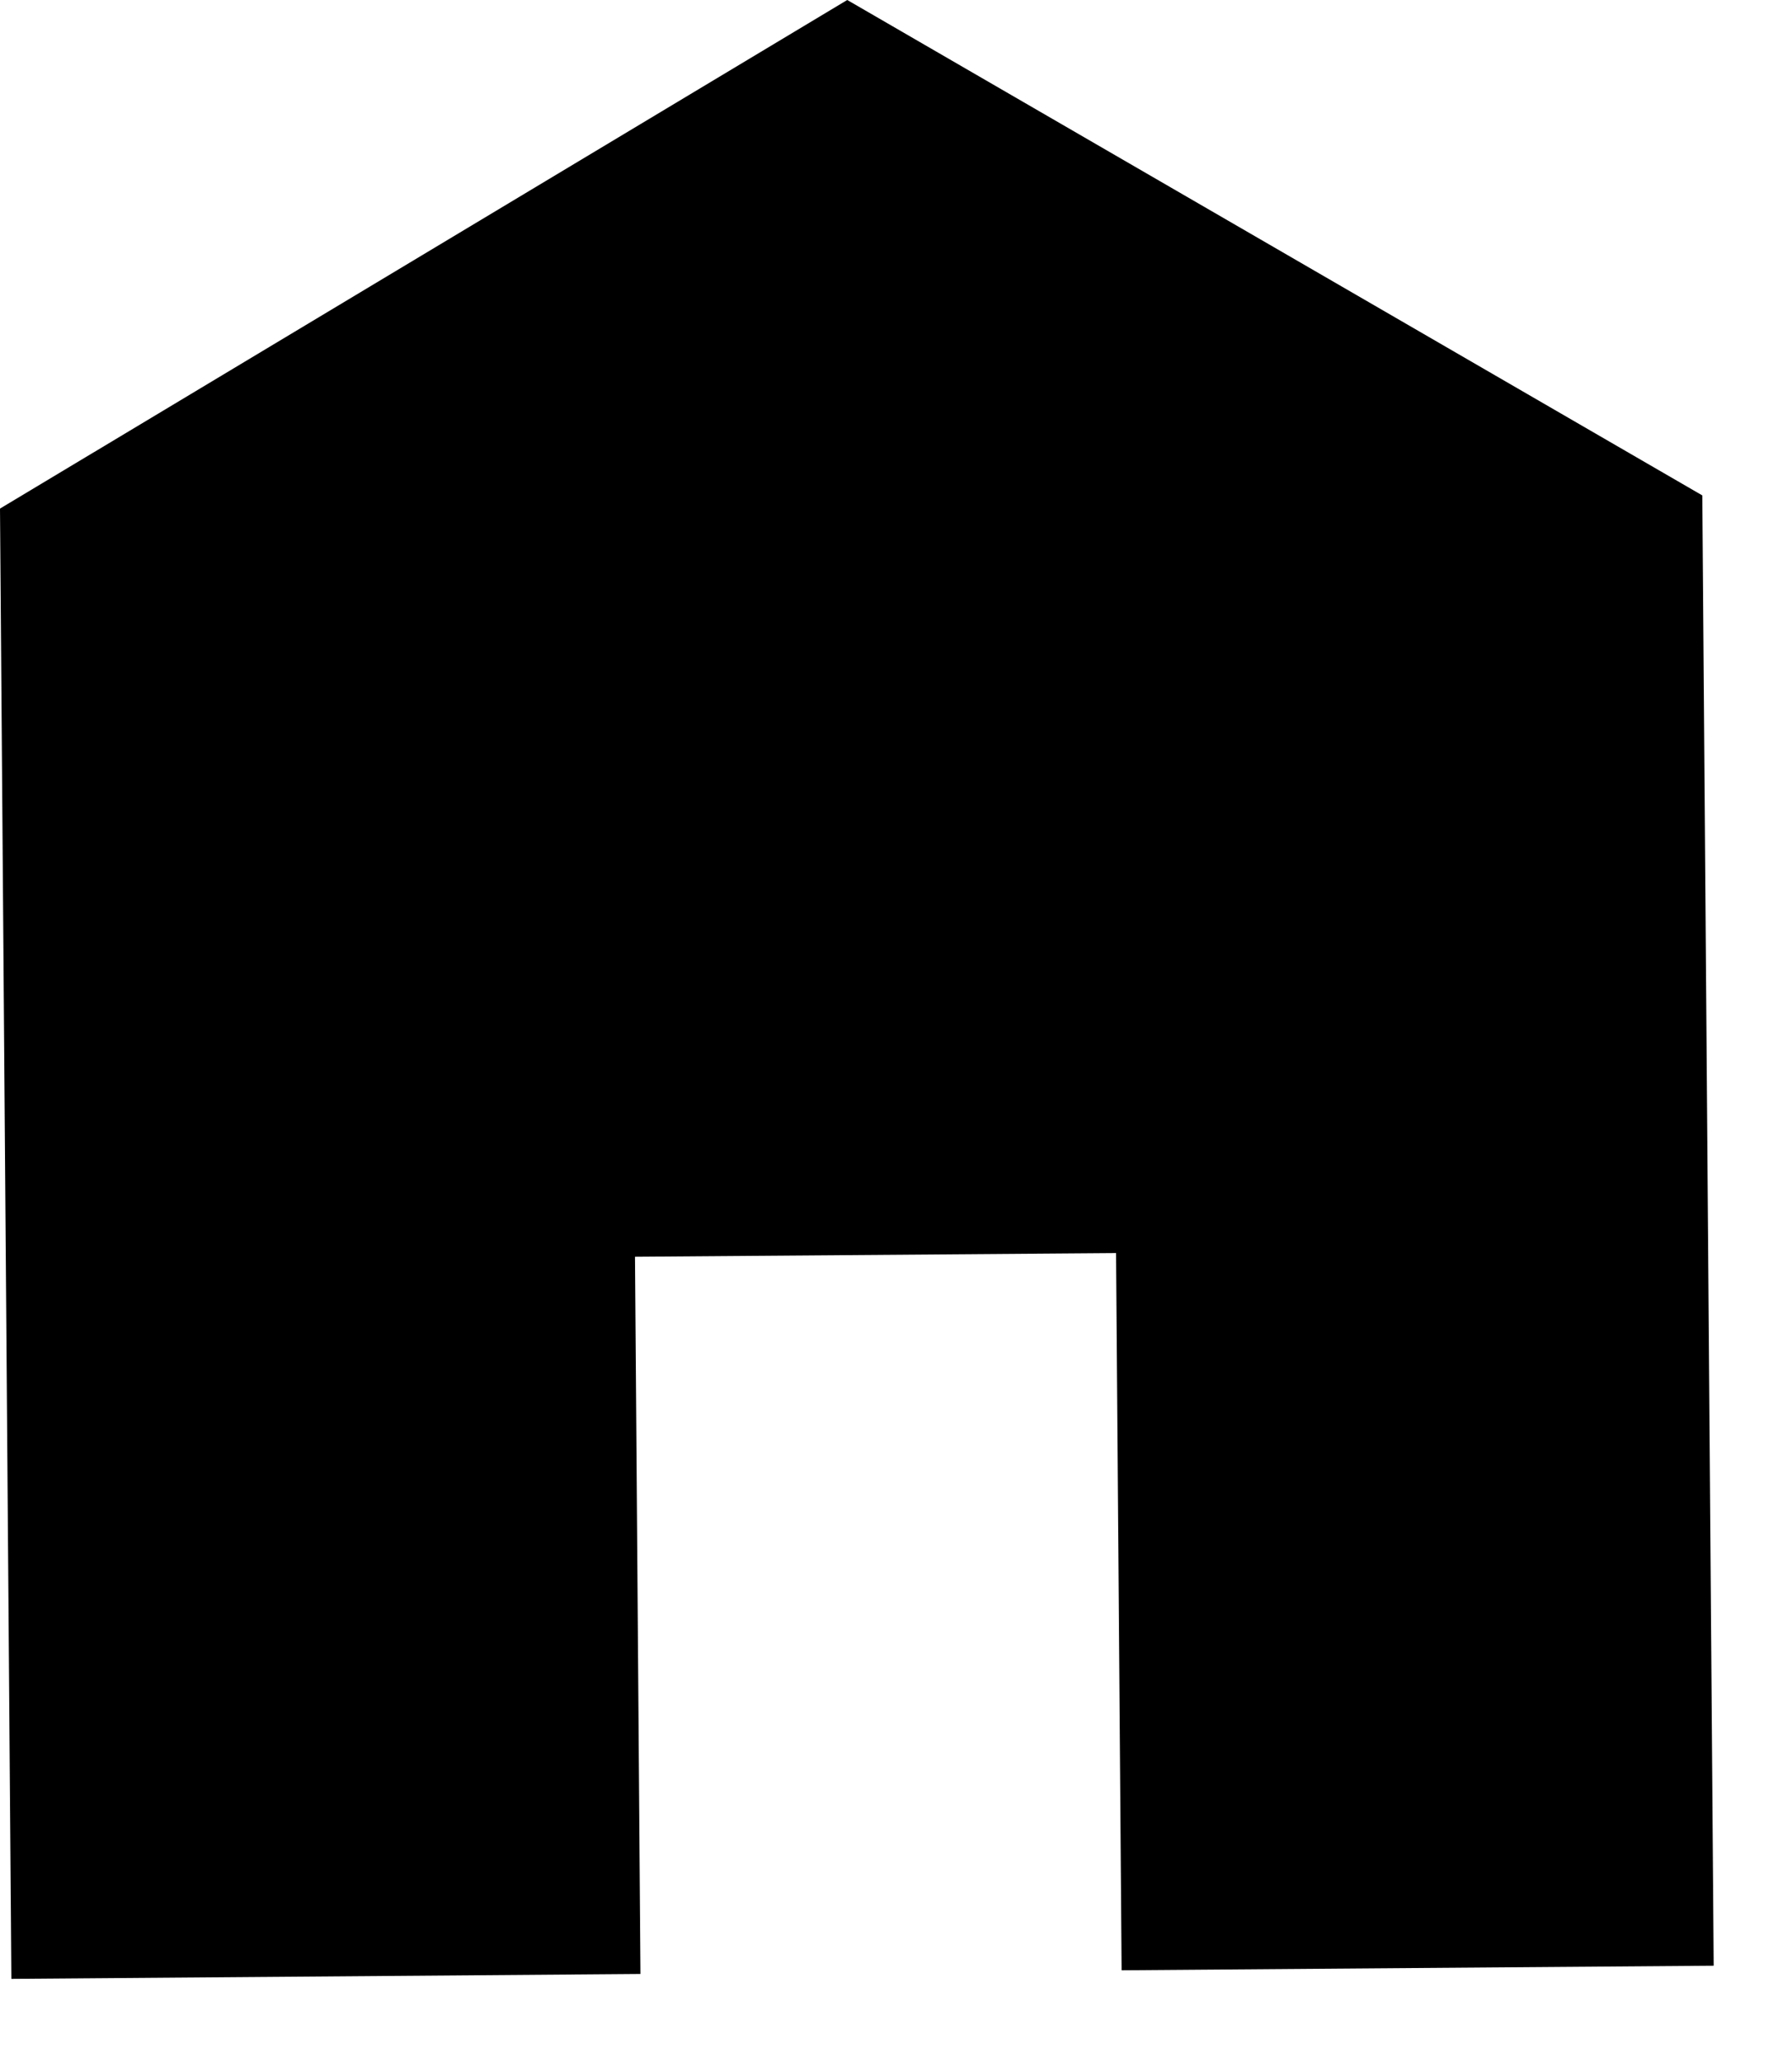
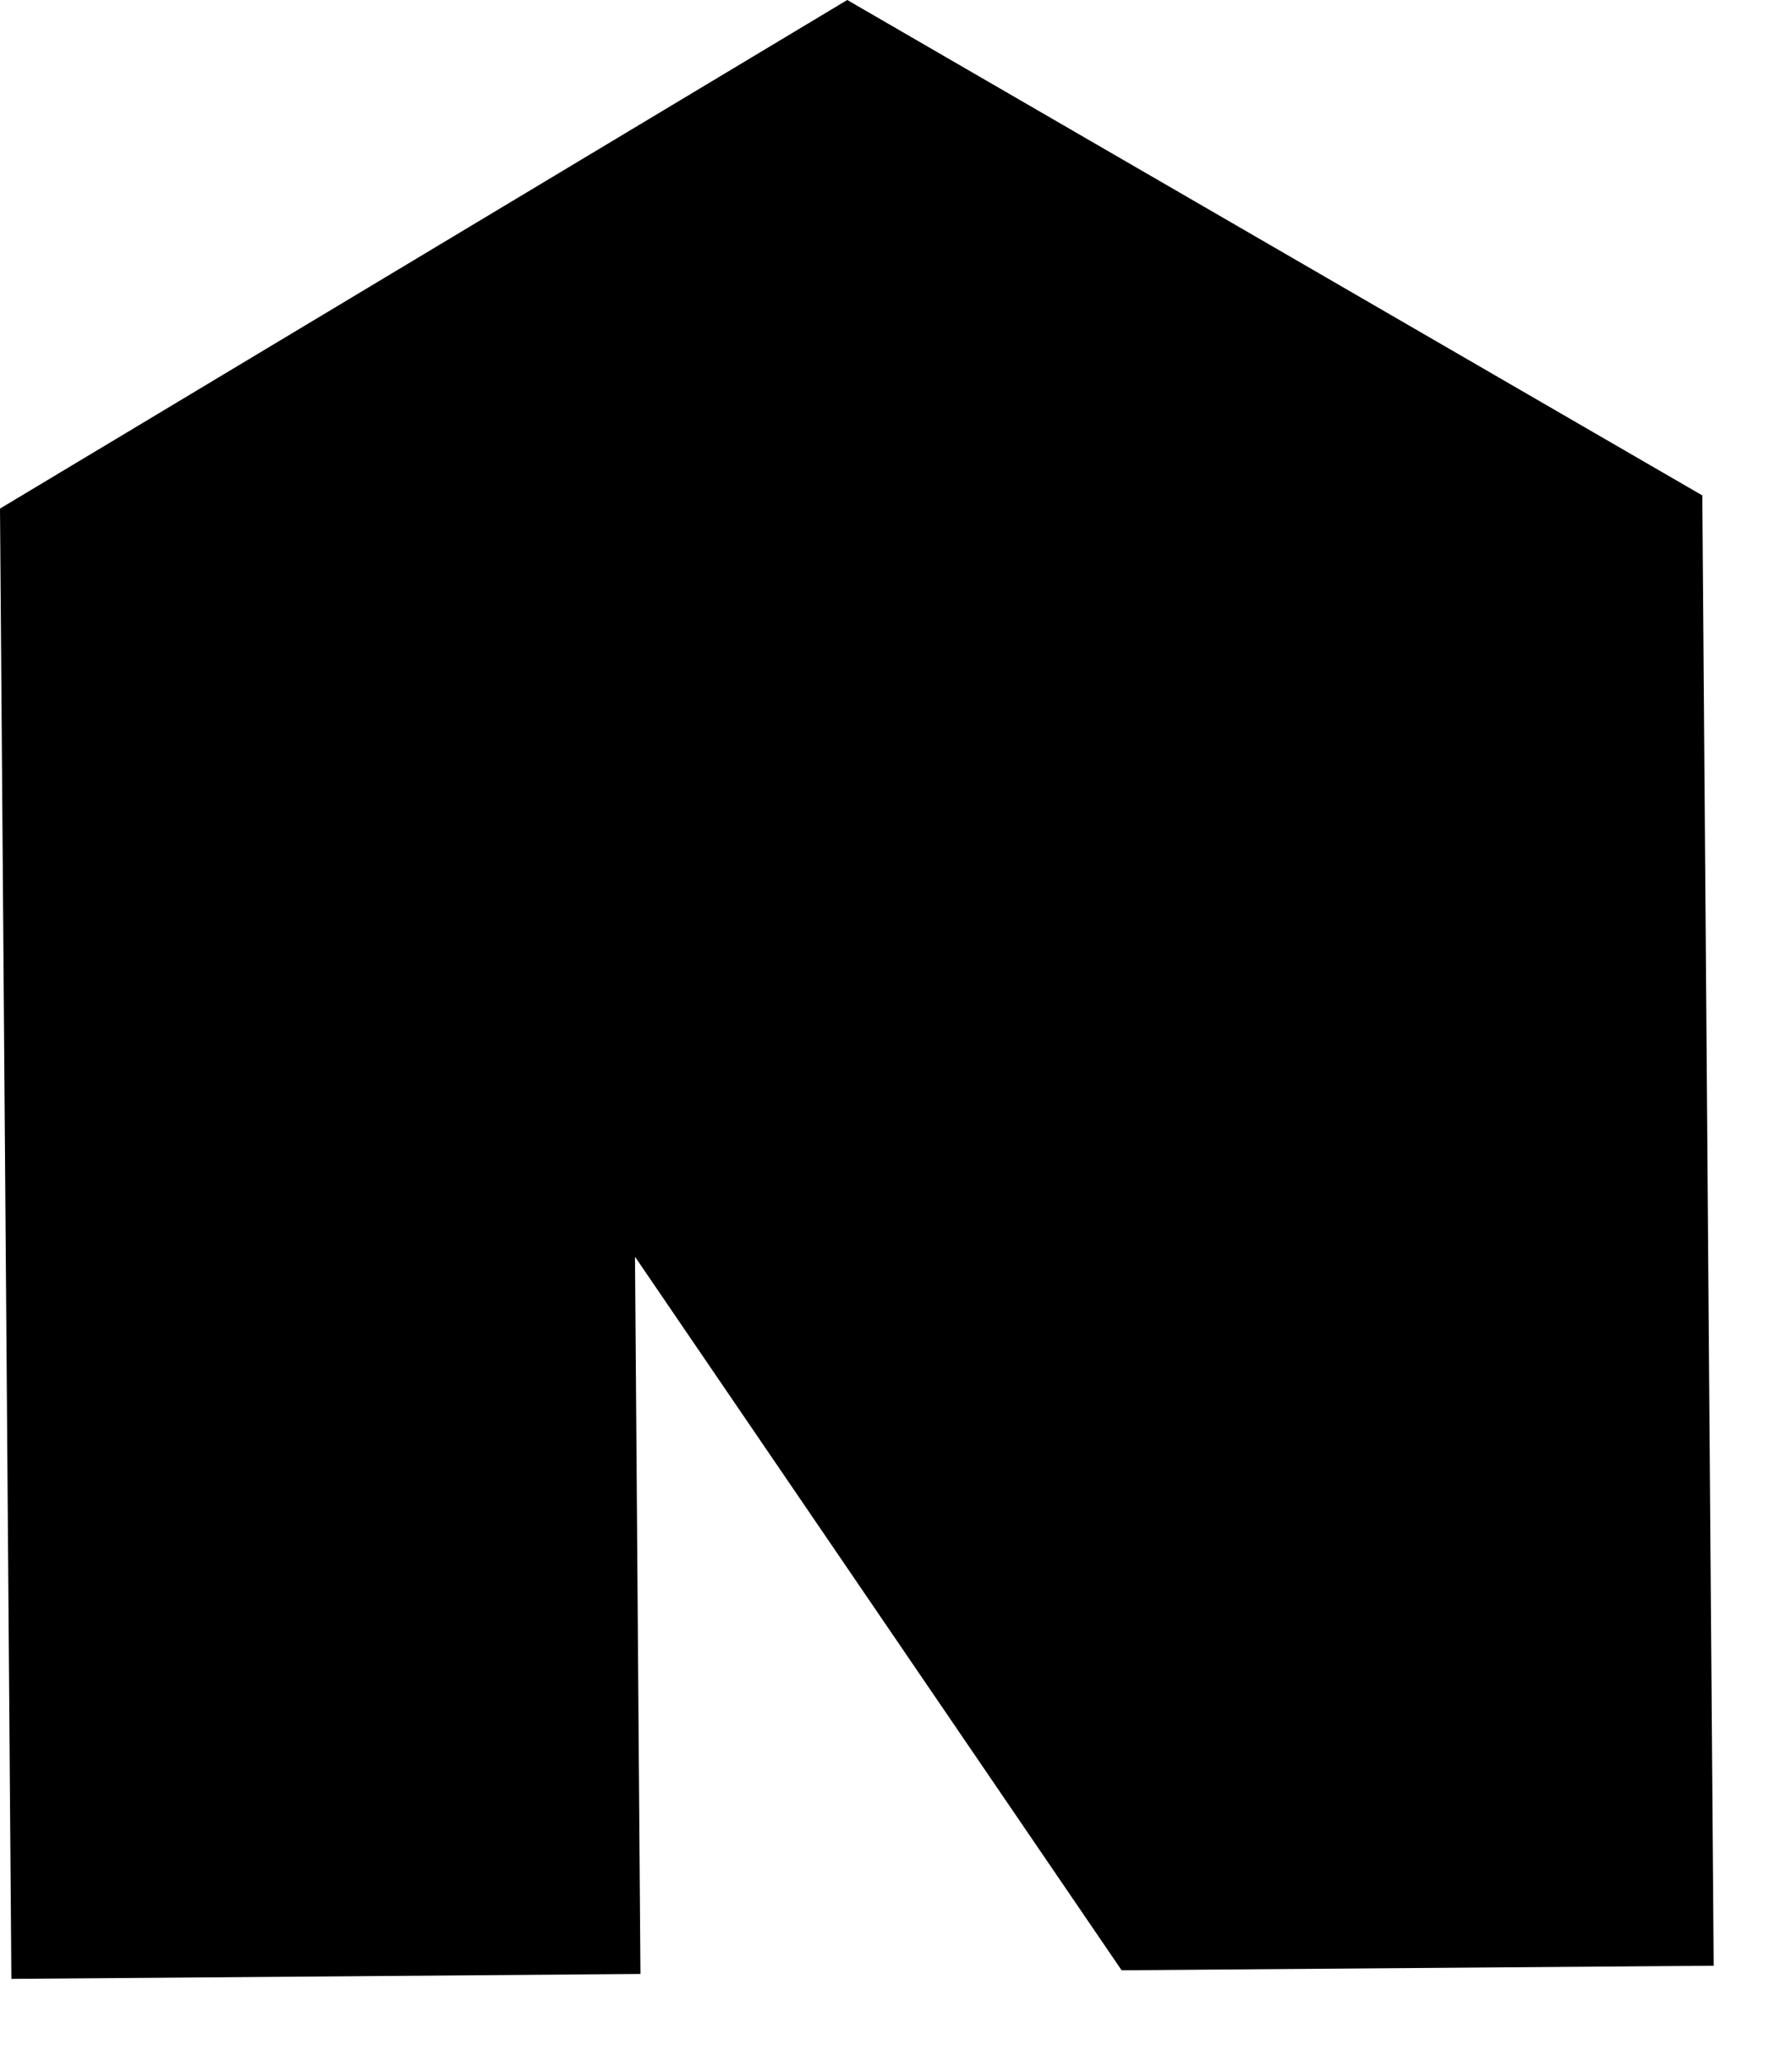
<svg xmlns="http://www.w3.org/2000/svg" width="20" height="23" viewBox="0 0 20 23" fill="none">
-   <path d="M-9.3732e-06 5.673L0.127 22.073L7.148 22.018L7.087 14.018L12.456 13.977L12.518 21.977L19.126 21.926L18.999 5.526L9.456 -0L-9.3732e-06 5.673Z" fill="black" />
+   <path d="M-9.3732e-06 5.673L0.127 22.073L7.148 22.018L7.087 14.018L12.518 21.977L19.126 21.926L18.999 5.526L9.456 -0L-9.3732e-06 5.673Z" fill="black" />
</svg>